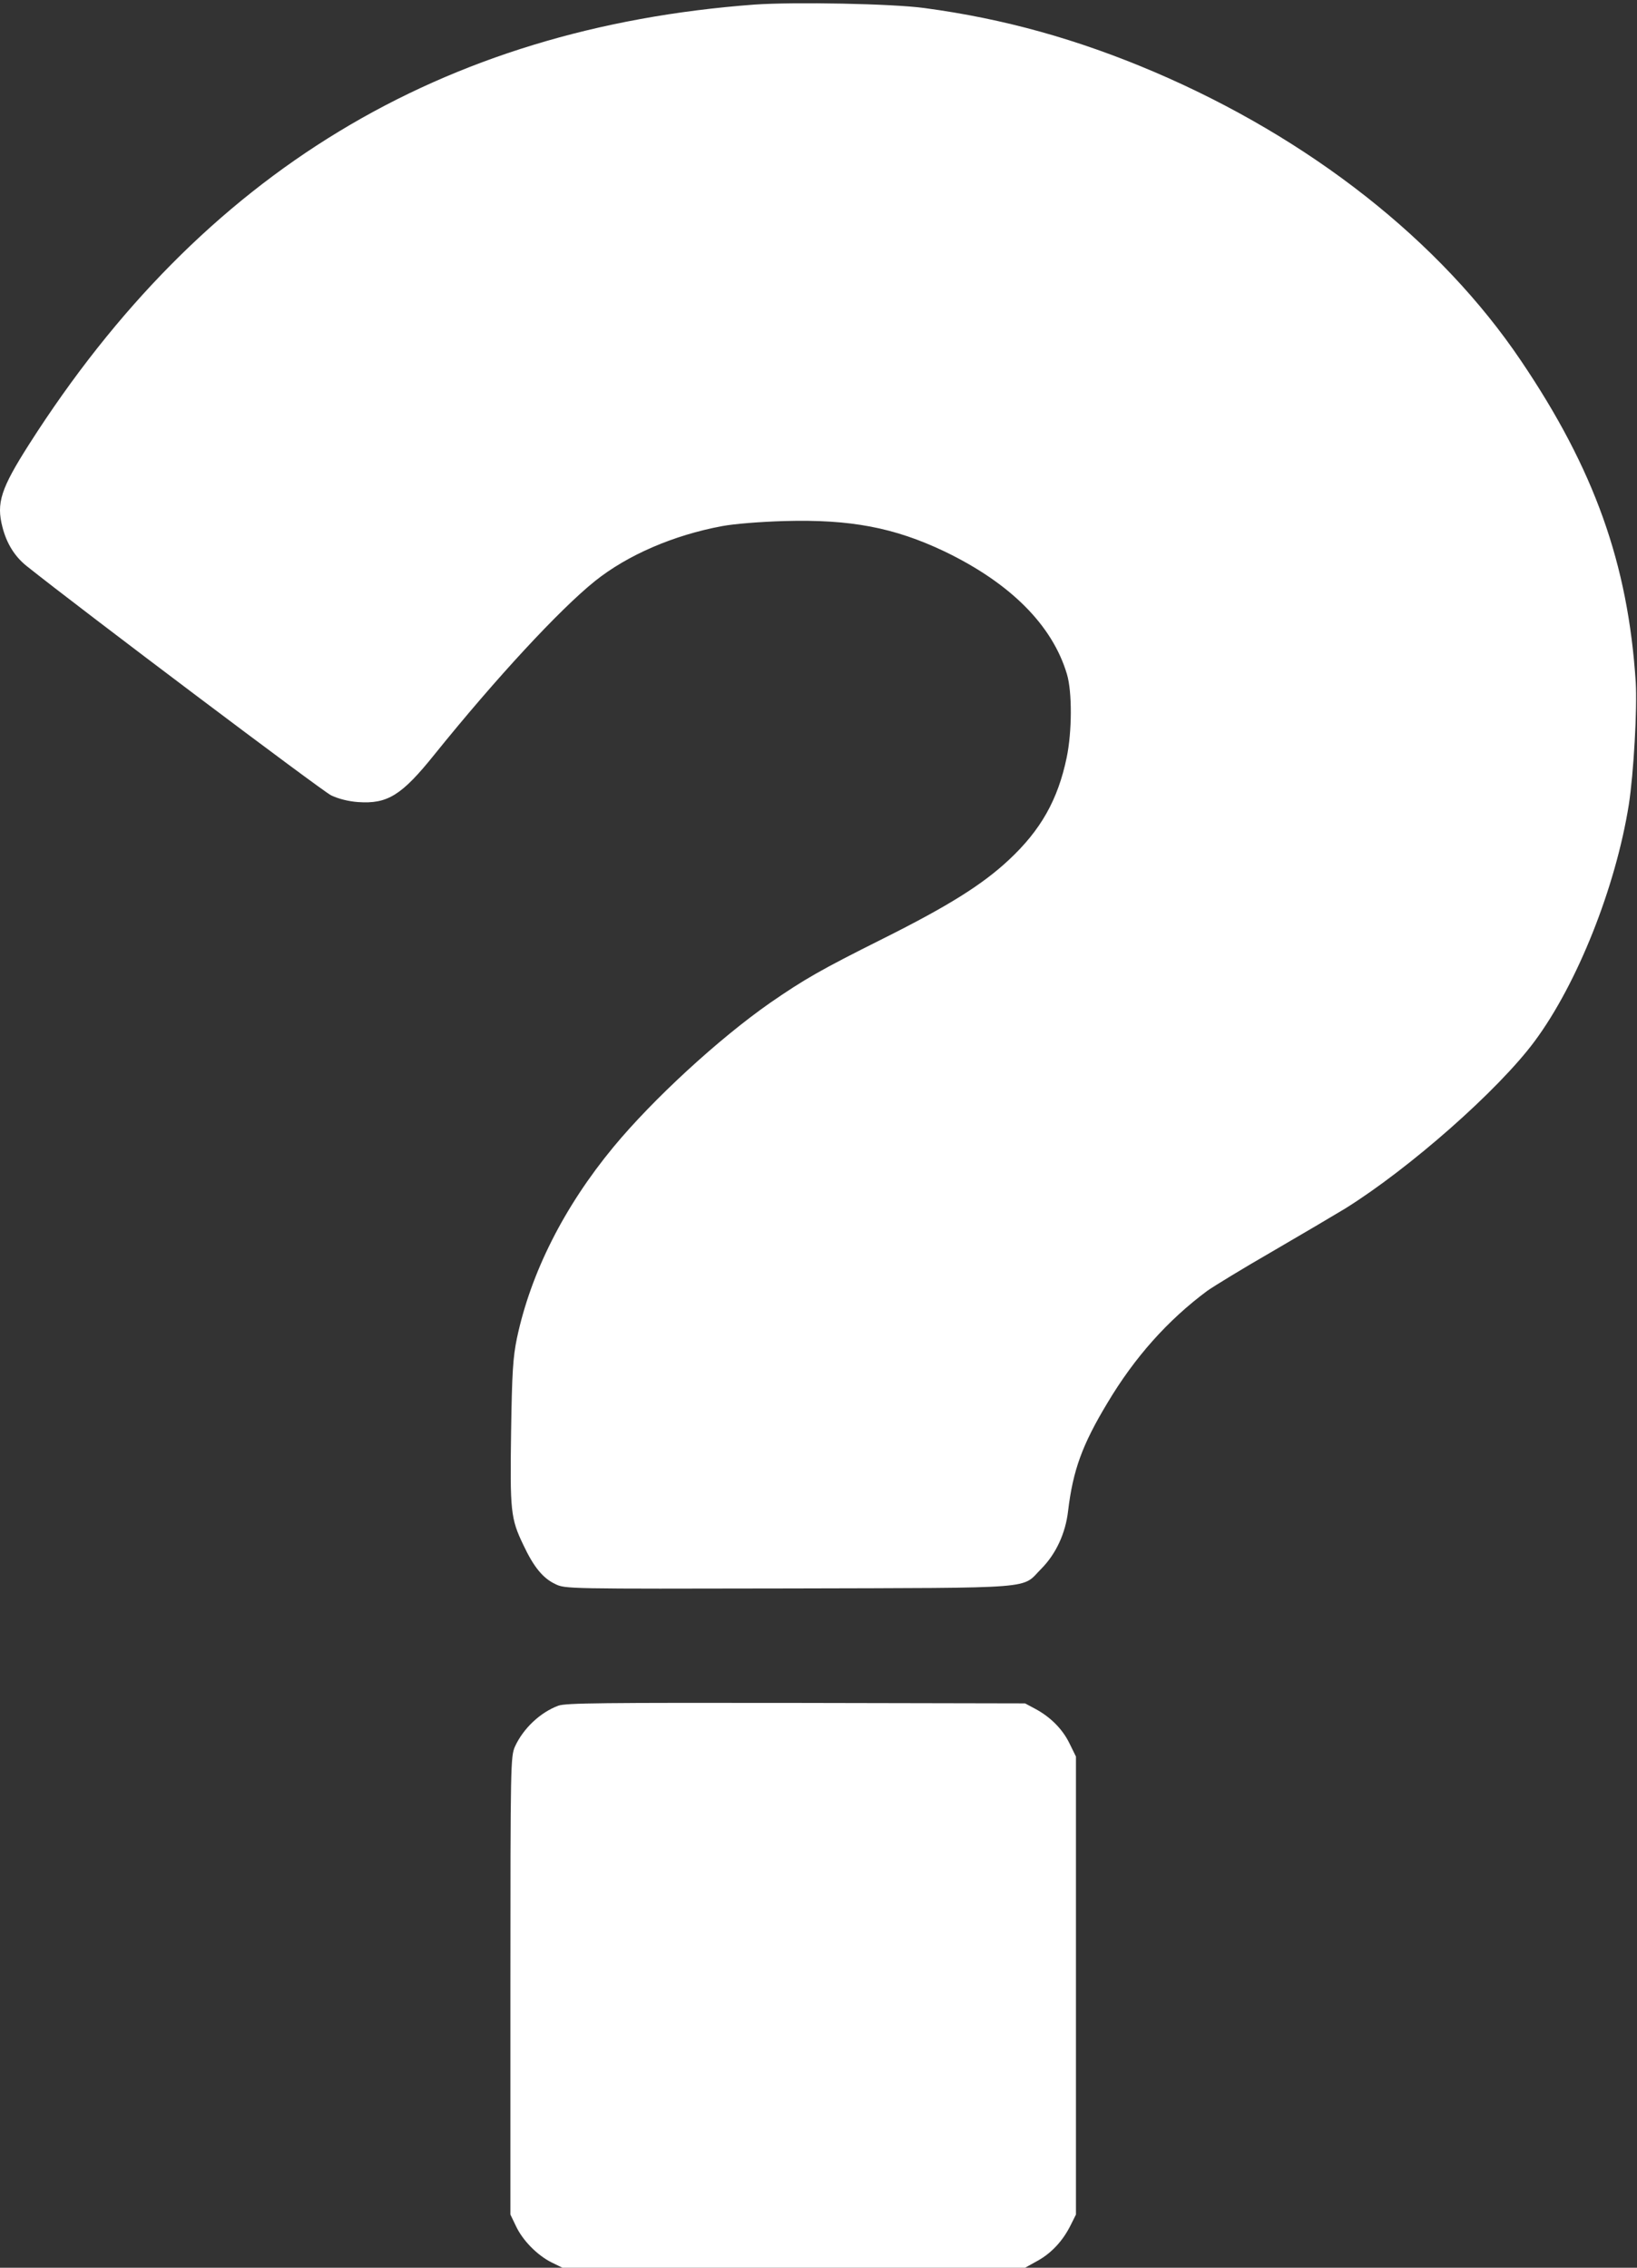
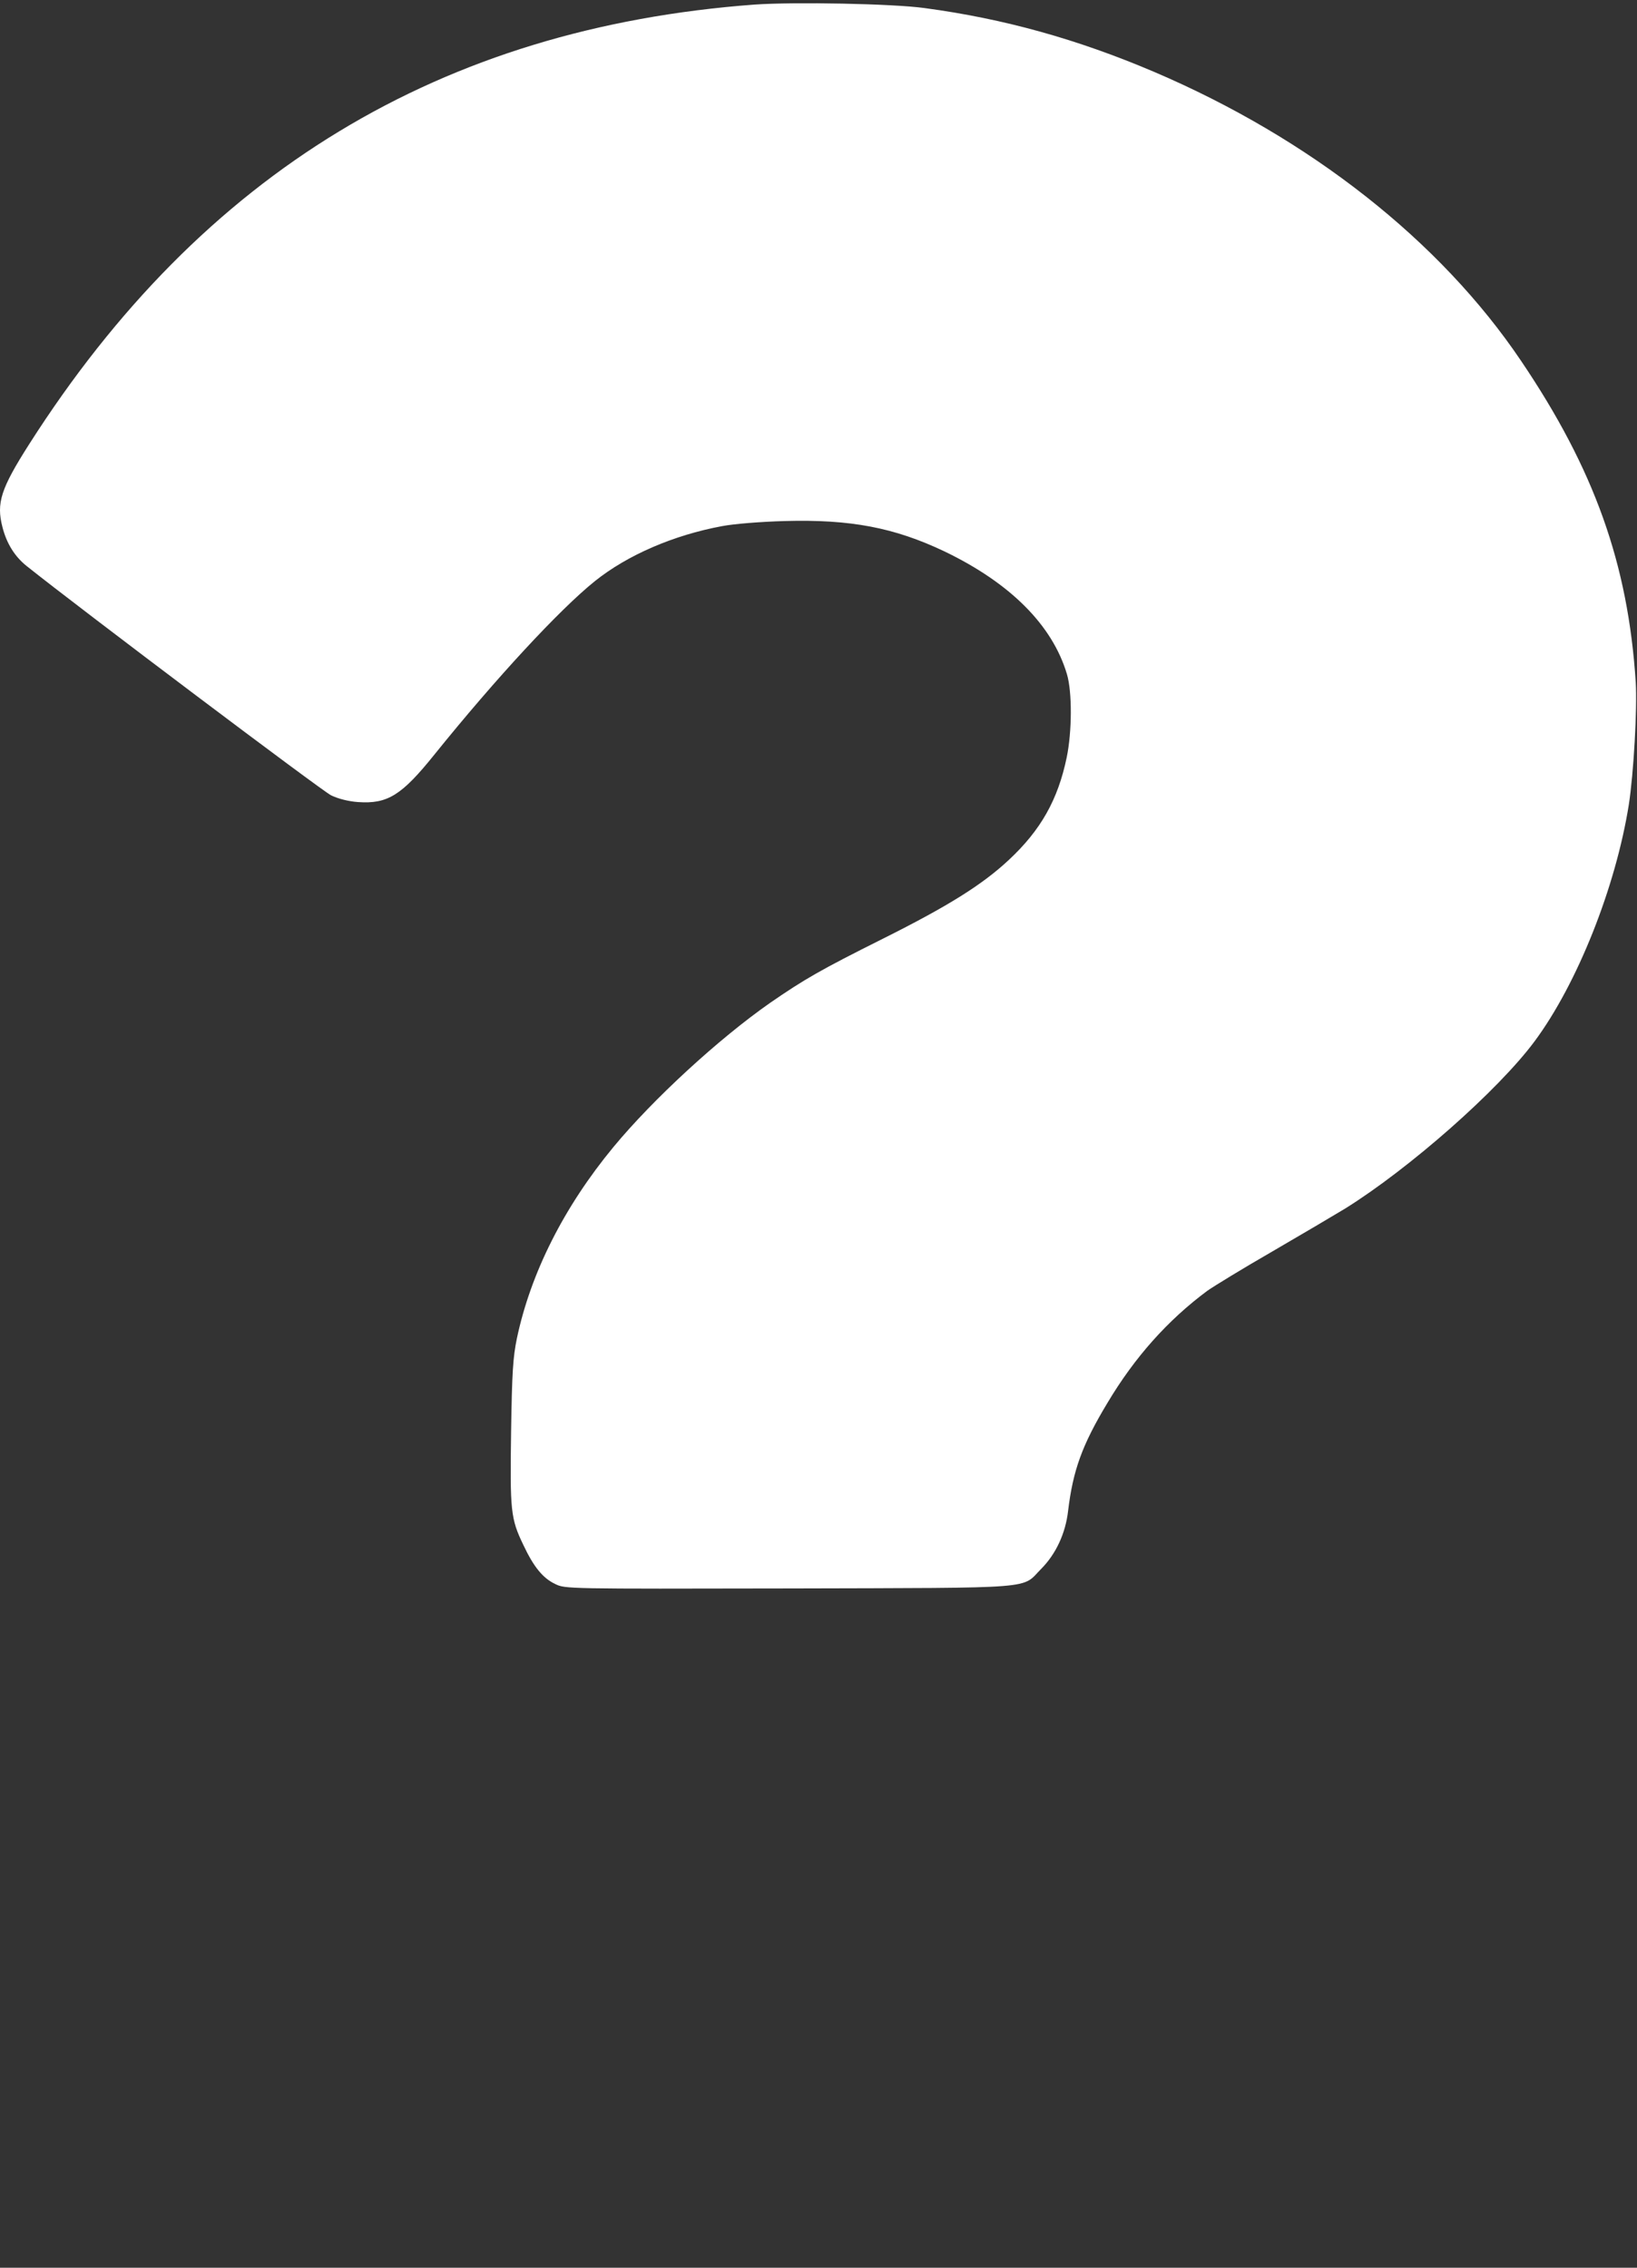
<svg xmlns="http://www.w3.org/2000/svg" width="467" height="647" viewBox="0 0 467 647" fill="none">
  <rect x="0" y="0" width="467" height="647" fill="#333333" stroke="none" />
  <path d="M215.224 1.307C125.81 7.972 57.711 49.28 8.352 126.684C0.235 139.42 -1.085 143.511 0.697 150.374C1.885 155.059 4.194 158.754 7.56 161.46C23.265 173.998 91.959 225.732 94.466 226.92C96.512 227.91 99.415 228.636 102.121 228.834C110.567 229.428 114.592 226.92 123.963 215.24C141.516 193.464 159.596 173.932 169.692 165.815C178.997 158.358 192.128 152.684 205.986 150.11C209.417 149.45 217.006 148.856 223.803 148.658C242.609 148.13 255.081 150.506 269.4 157.303C288.207 166.343 300.217 178.353 304.374 192.342C305.892 197.423 305.826 208.773 304.308 216.098C301.801 228.174 296.917 236.818 287.877 245.265C280.288 252.391 270.456 258.528 251.848 267.833C234.031 276.741 229.478 279.381 219.711 286.111C205.062 296.34 186.255 313.628 174.971 327.288C160.916 344.313 151.414 363.119 147.454 381.86C146.333 387.337 146.069 391.494 145.805 408.519C145.475 431.087 145.673 433.265 149.302 440.787C152.272 447.122 154.911 450.29 158.408 451.939C161.246 453.325 161.444 453.325 225.188 453.193C297.511 452.995 291.176 453.457 297.115 447.518C301.273 443.295 303.978 437.422 304.704 431.087C306.09 419.473 308.729 412.215 315.922 400.271C323.709 387.205 333.145 376.647 344.429 368.267C346.408 366.881 354.723 361.8 362.971 357.049C371.154 352.297 380.524 346.754 383.692 344.841C402.036 333.425 427.442 311.055 437.802 297.065C449.944 280.7 460.898 253.183 464.659 229.626C466.045 220.717 467.101 202.043 466.639 194.652C464.461 160.866 454.827 133.877 433.909 102.928C410.879 68.747 373.728 39.514 329.252 20.509C307.41 11.205 286.425 5.332 263.725 2.297C254.619 1.043 226.574 0.515 215.224 1.307Z" fill="white" />
-   <path d="M159.267 486.649C154.12 488.563 149.303 493.116 146.927 498.263C145.673 501.1 145.607 502.882 145.607 566.495V631.823L147.191 635.122C149.105 639.213 153.262 643.437 157.353 645.482L160.455 647H226.443H292.431L295.994 645.02C299.954 642.843 303.253 639.279 305.431 634.858L306.948 631.823V566.495V501.166L305.101 497.405C303.121 493.314 299.624 489.816 295.268 487.507L292.431 485.989L227.103 485.857C172.135 485.791 161.379 485.857 159.267 486.649Z" fill="white" />
</svg>